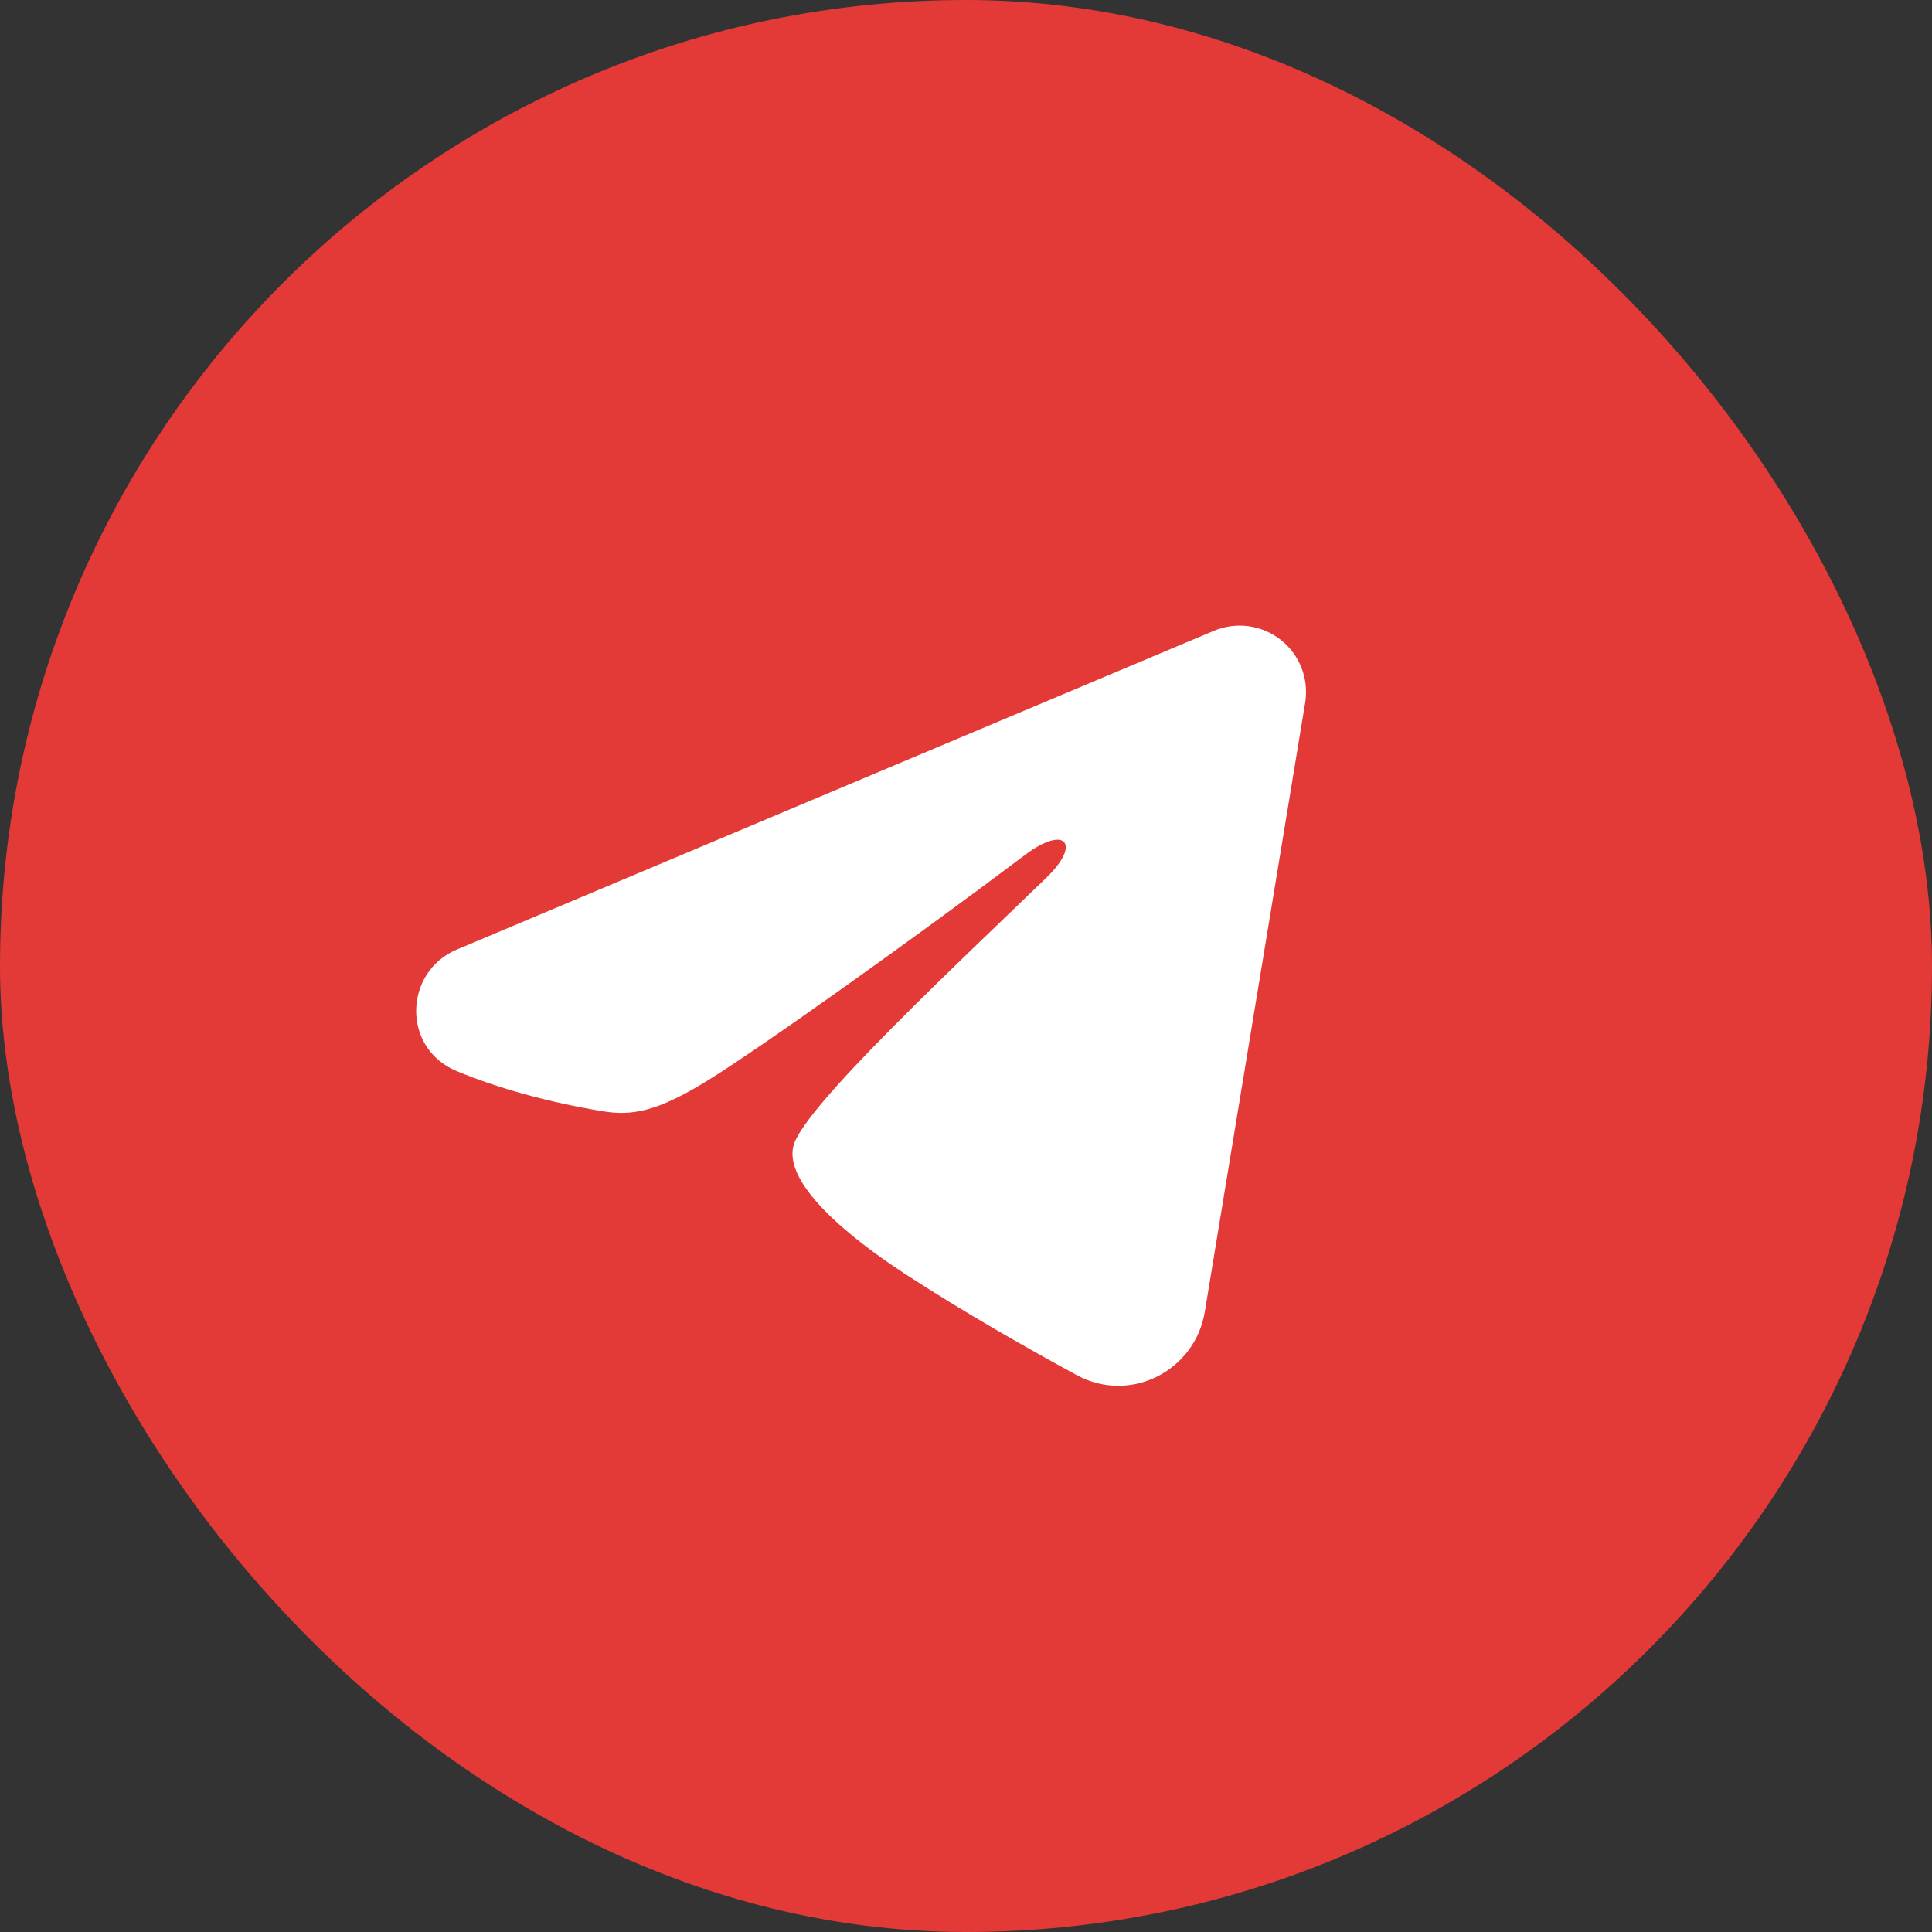
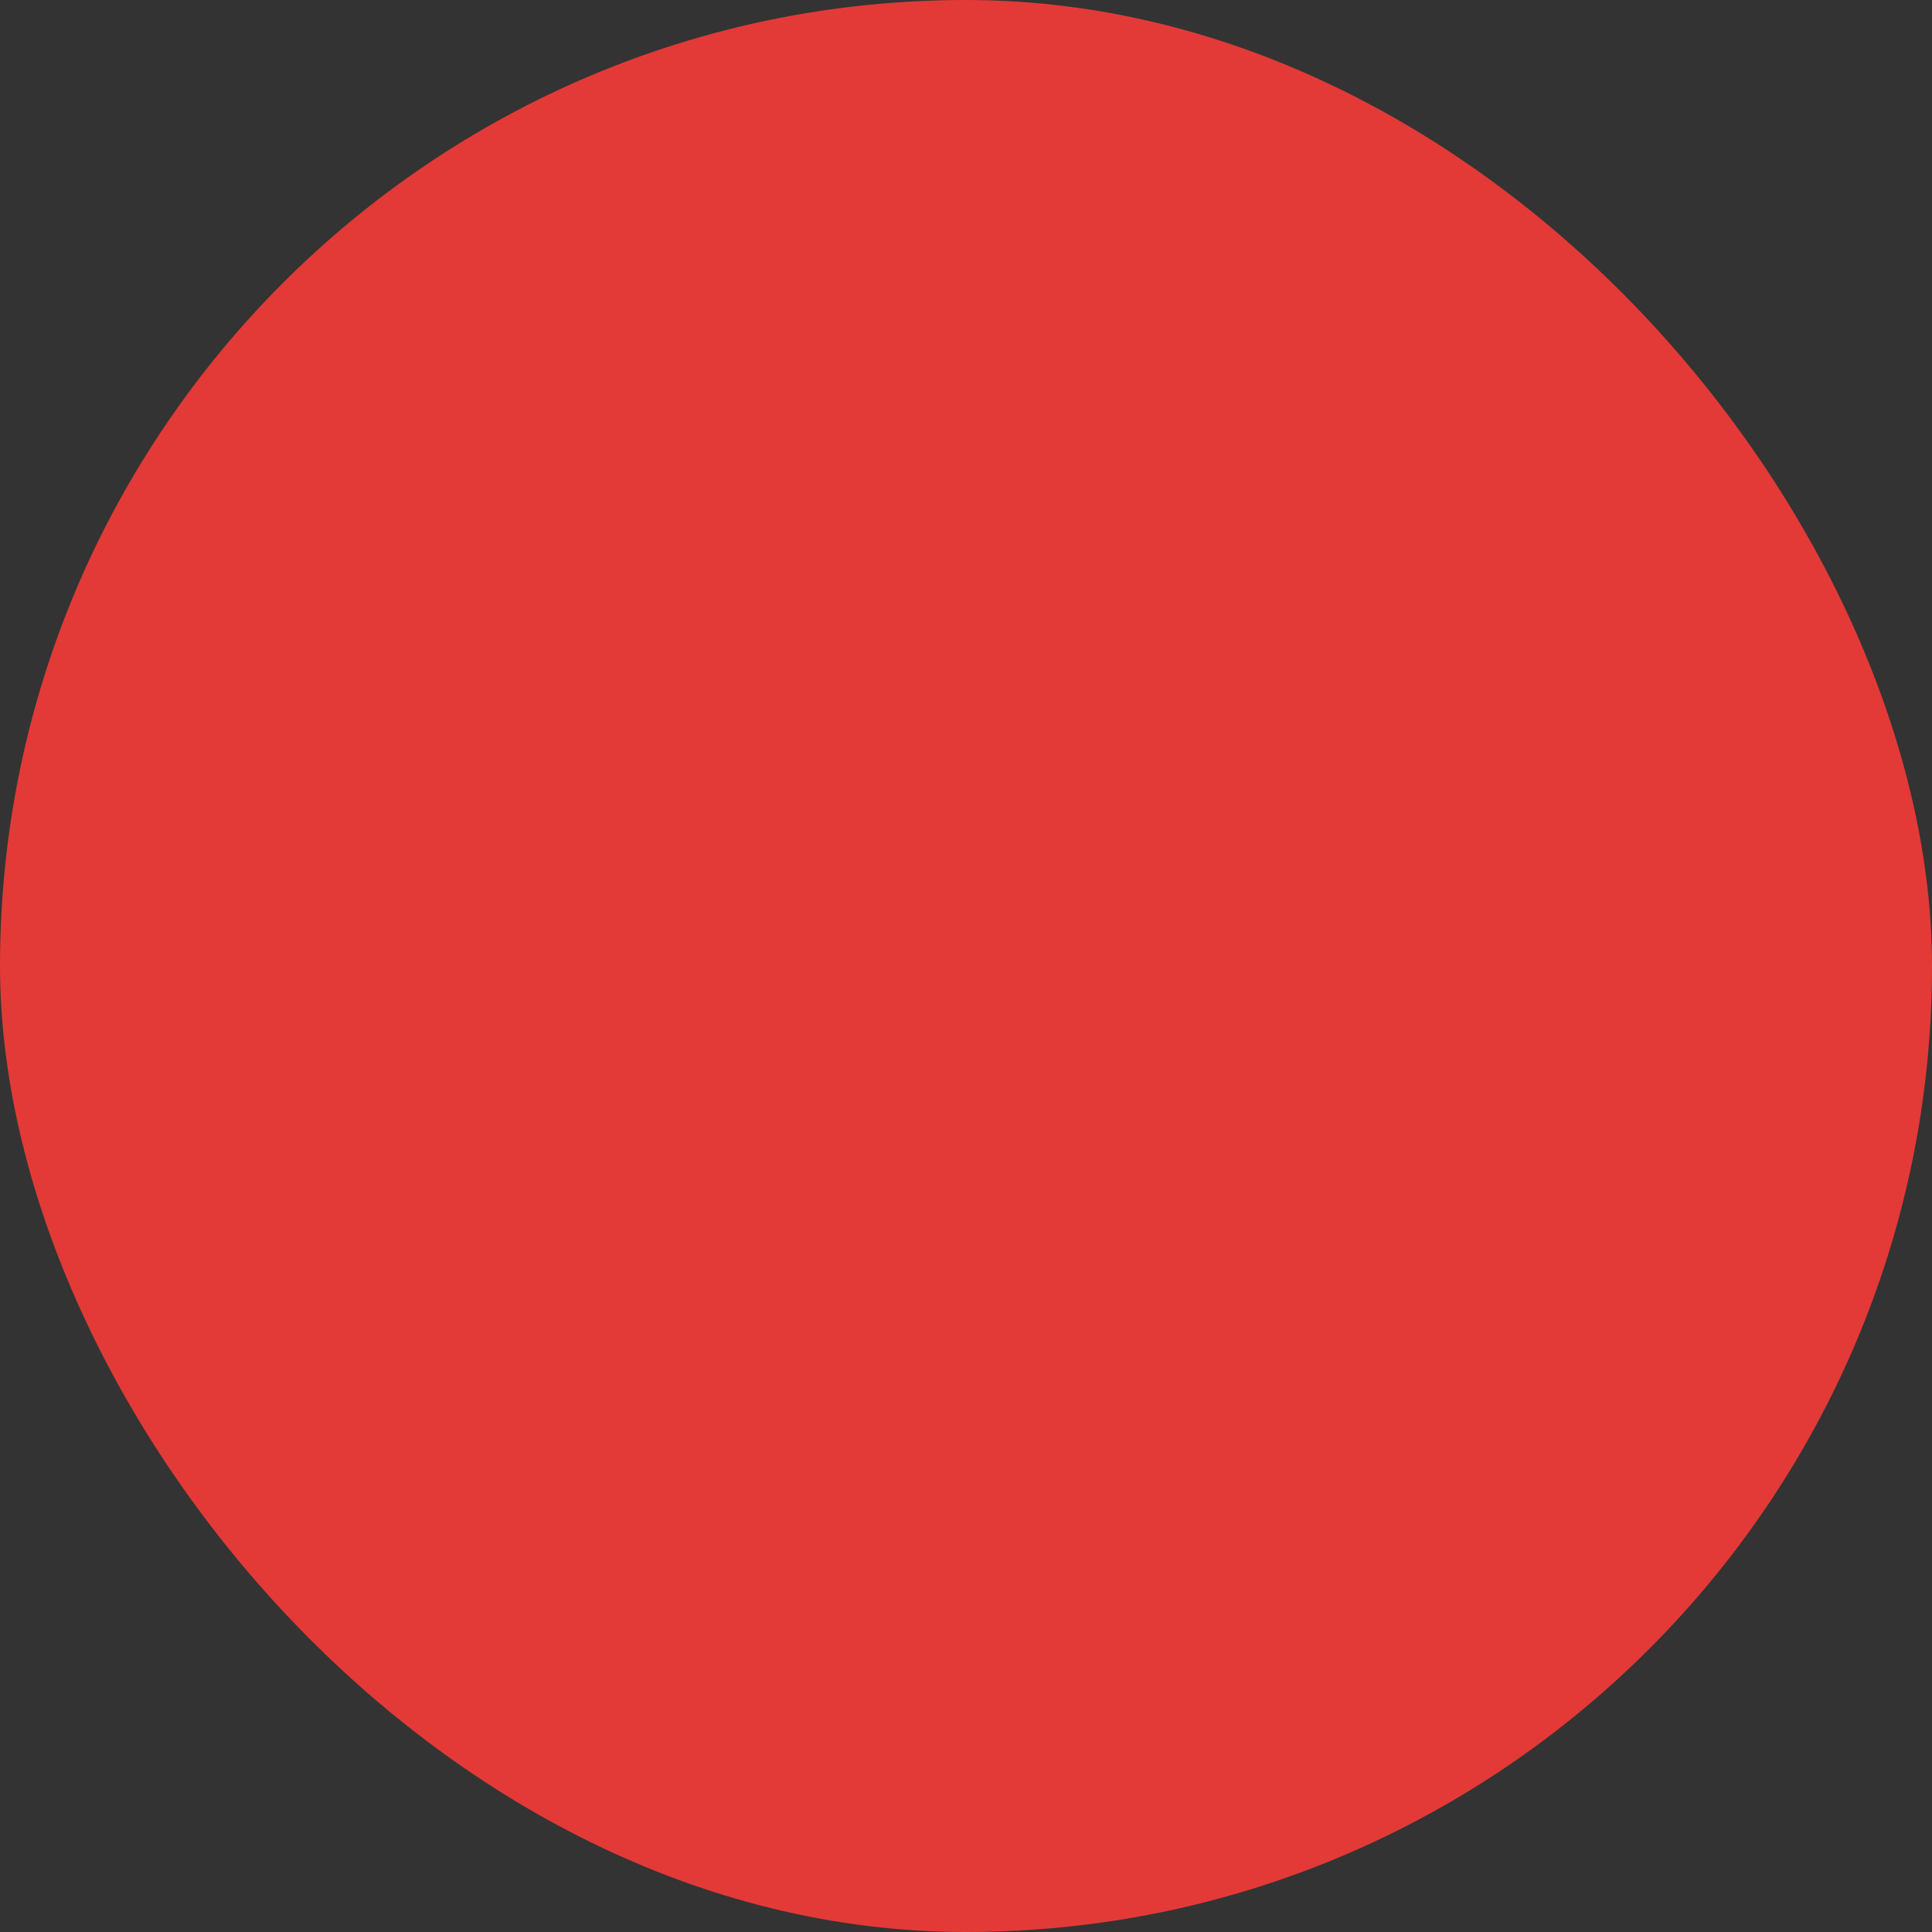
<svg xmlns="http://www.w3.org/2000/svg" width="42" height="42" viewBox="0 0 42 42" fill="none">
  <rect x="0" y="0" width="42" height="42" fill="#333333" stroke="none" />
  <rect width="42" height="42" rx="21" fill="#E33A37" />
-   <path fill-rule="evenodd" clip-rule="evenodd" d="M26.389 13.713C26.627 13.613 26.887 13.579 27.143 13.613C27.398 13.648 27.64 13.75 27.843 13.91C28.046 14.07 28.202 14.281 28.295 14.522C28.388 14.762 28.415 15.024 28.373 15.278L26.191 28.52C25.979 29.797 24.577 30.529 23.406 29.893C22.426 29.361 20.971 28.541 19.662 27.685C19.007 27.257 17.002 25.885 17.249 24.909C17.46 24.075 20.829 20.939 22.754 19.074C23.51 18.342 23.165 17.919 22.273 18.593C20.057 20.266 16.5 22.81 15.324 23.526C14.286 24.157 13.745 24.265 13.098 24.157C11.918 23.961 10.824 23.657 9.931 23.286C8.724 22.786 8.782 21.126 9.93 20.643L26.389 13.713Z" fill="white" />
</svg>